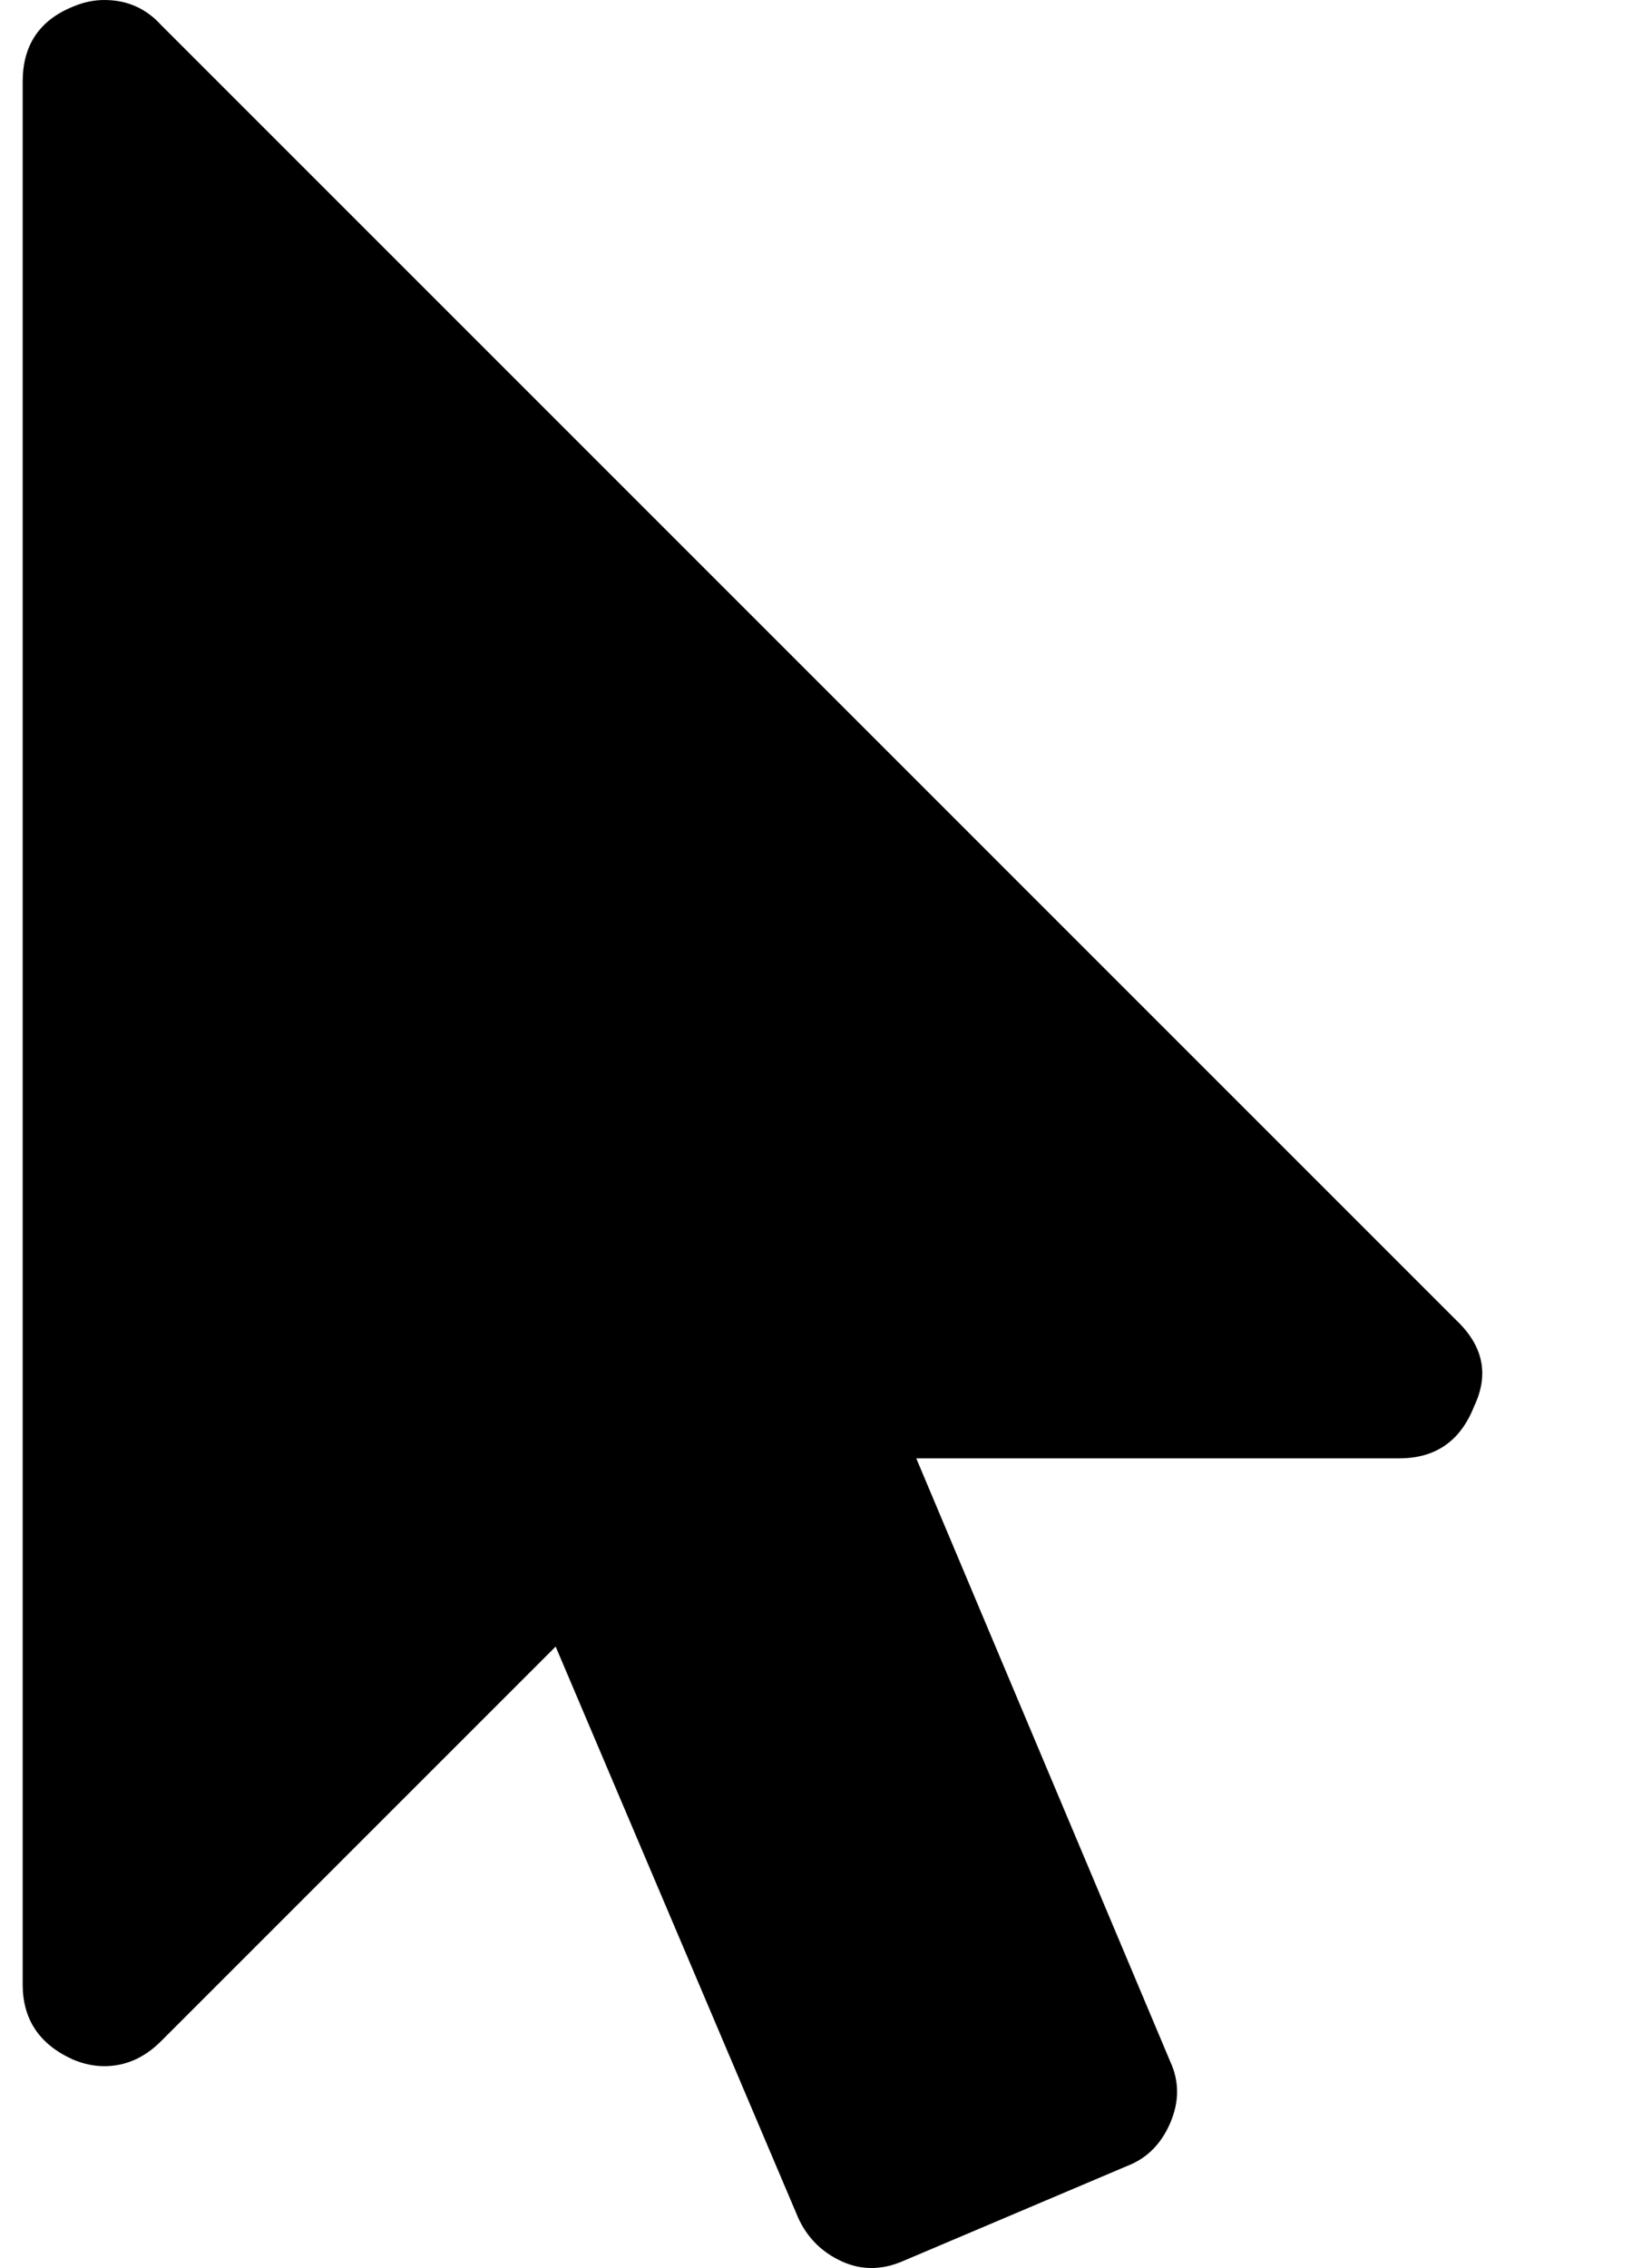
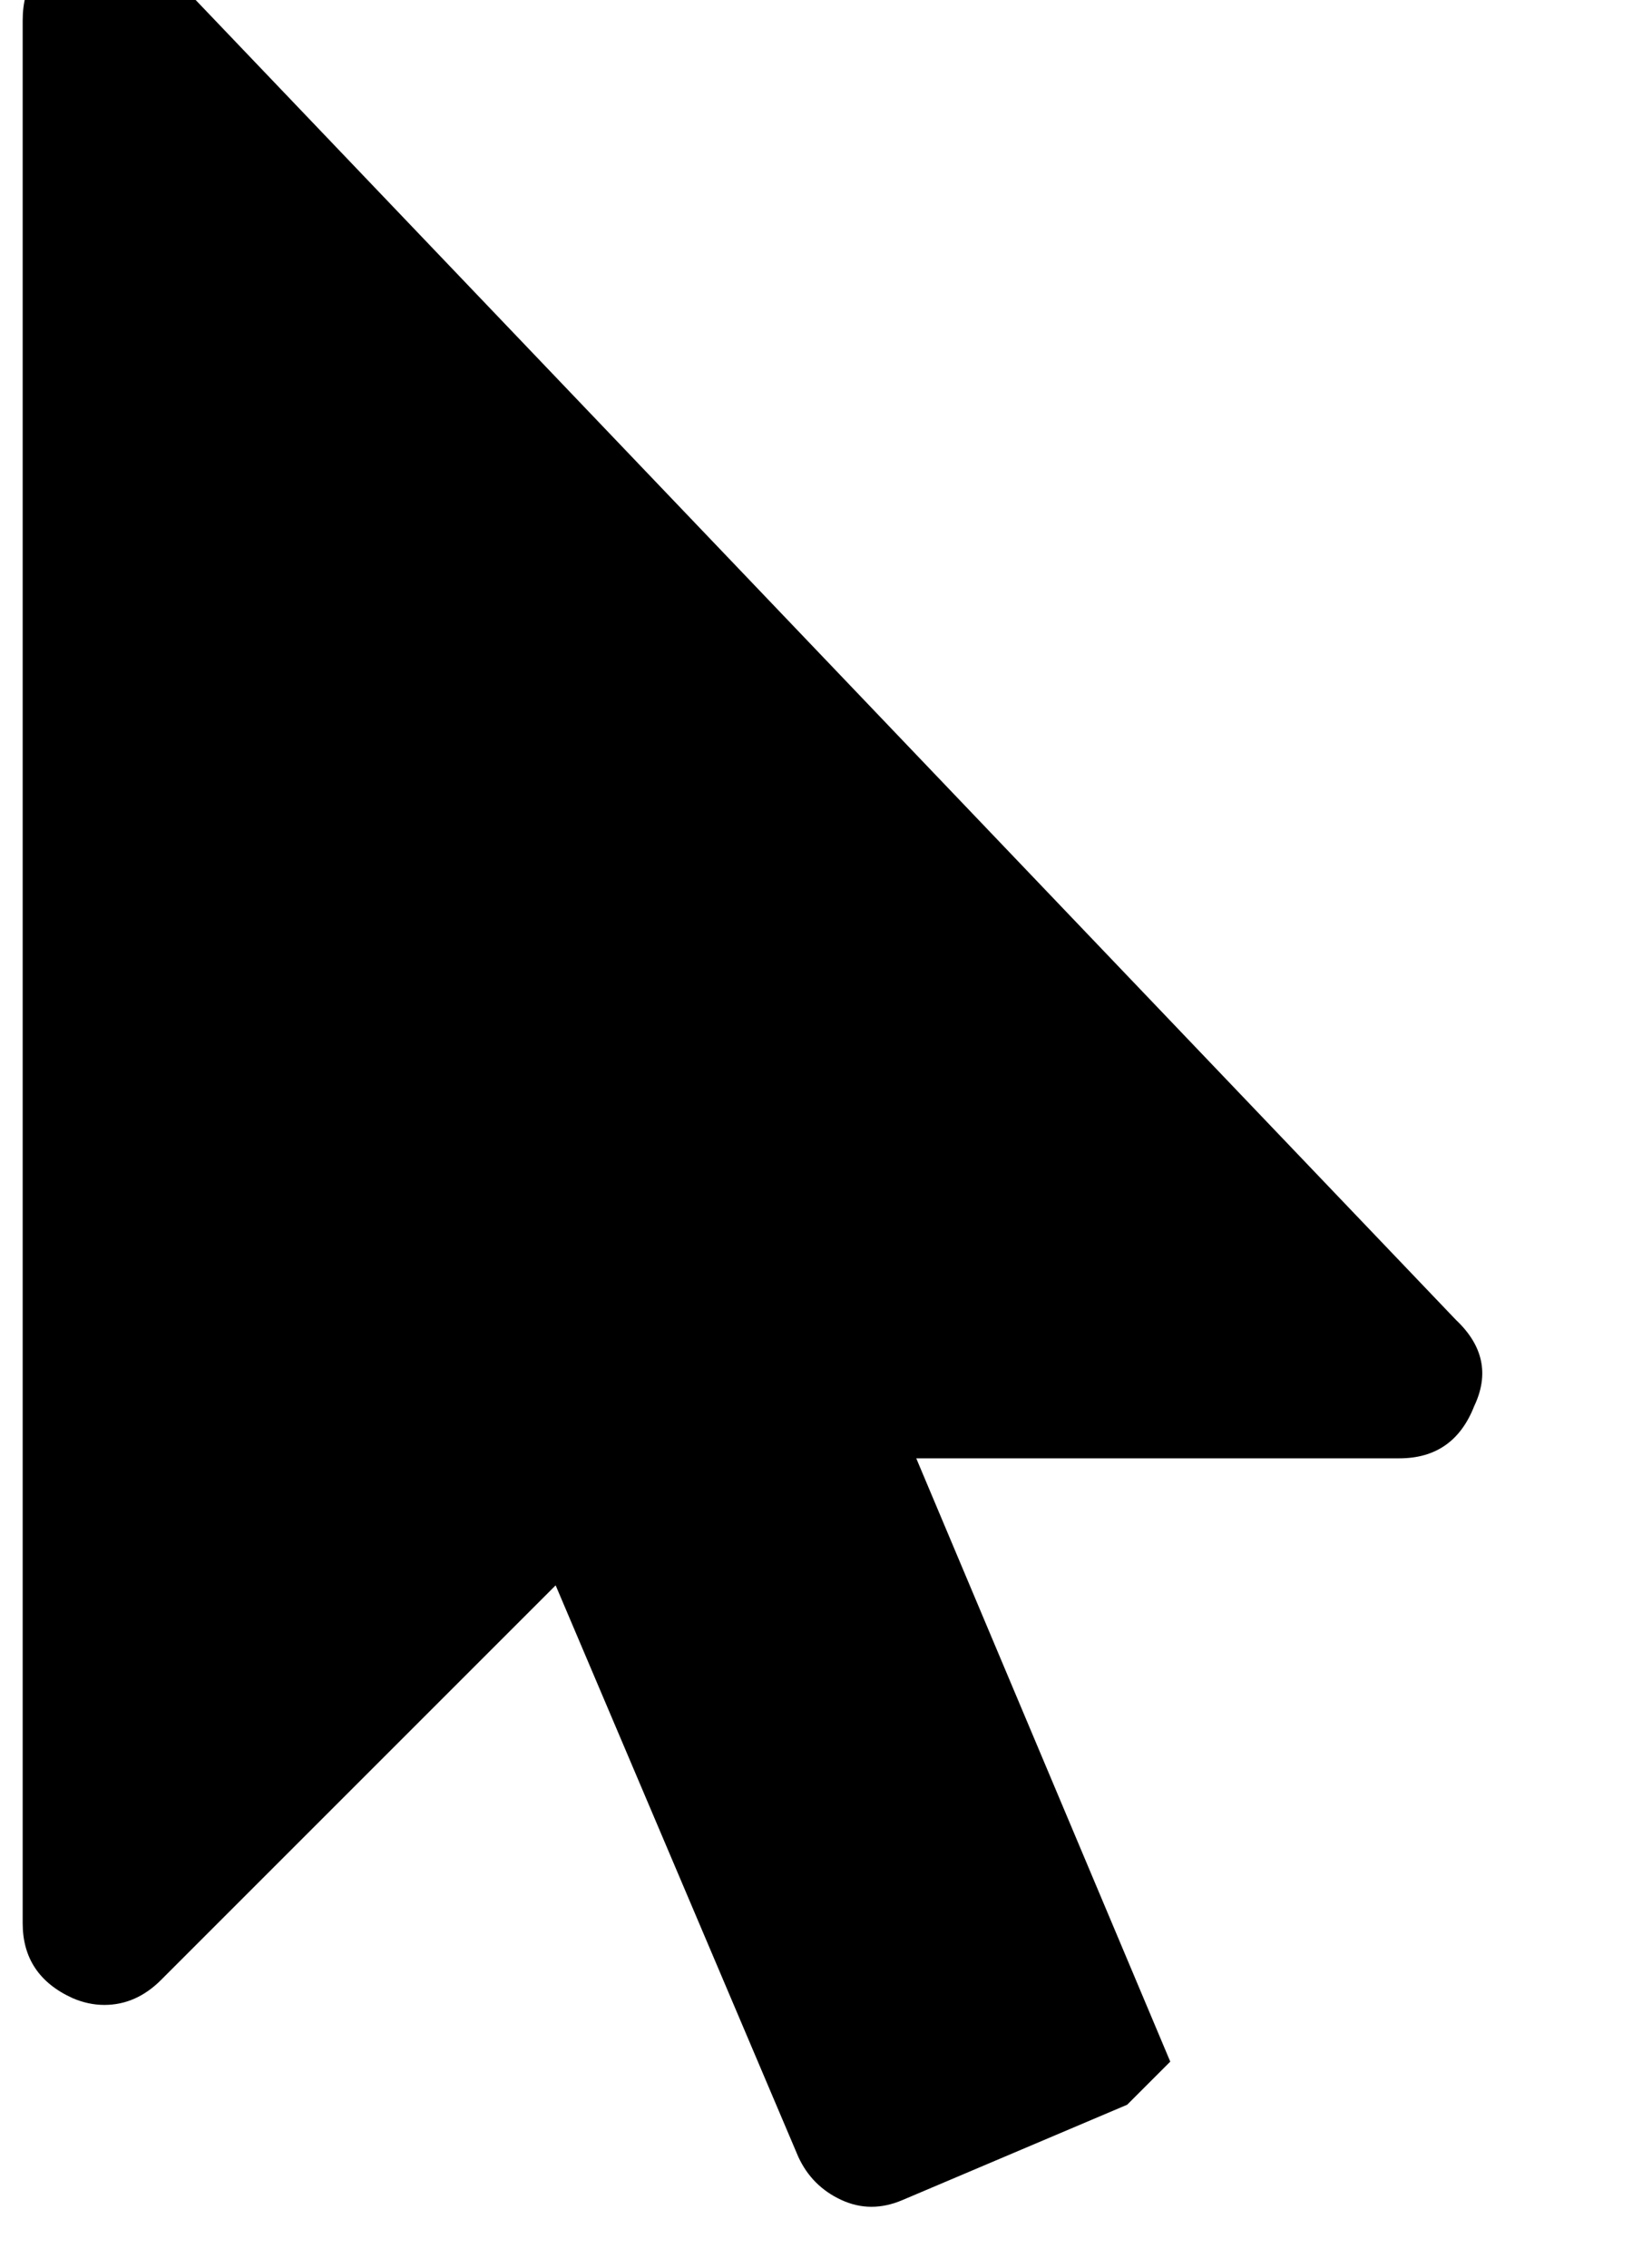
<svg xmlns="http://www.w3.org/2000/svg" version="1.1" viewBox="-10 0 724 1000">
-   <path fill="currentColor" d="M632 582q18 17 8 38q-9 23 -33 23h-213l112 266q6 13 0 27t-19 19l-99 42q-14 6 -27 0t-19 -19l-107 -252l-174 174q-11 11 -25 11q-7 0 -14 -3q-22 -10 -22 -33v-839q0 -24 22 -33q7 -3 14 -3q15 0 25 11z" />
+   <path fill="currentColor" d="M632 582q18 17 8 38q-9 23 -33 23h-213l112 266t-19 19l-99 42q-14 6 -27 0t-19 -19l-107 -252l-174 174q-11 11 -25 11q-7 0 -14 -3q-22 -10 -22 -33v-839q0 -24 22 -33q7 -3 14 -3q15 0 25 11z" />
</svg>